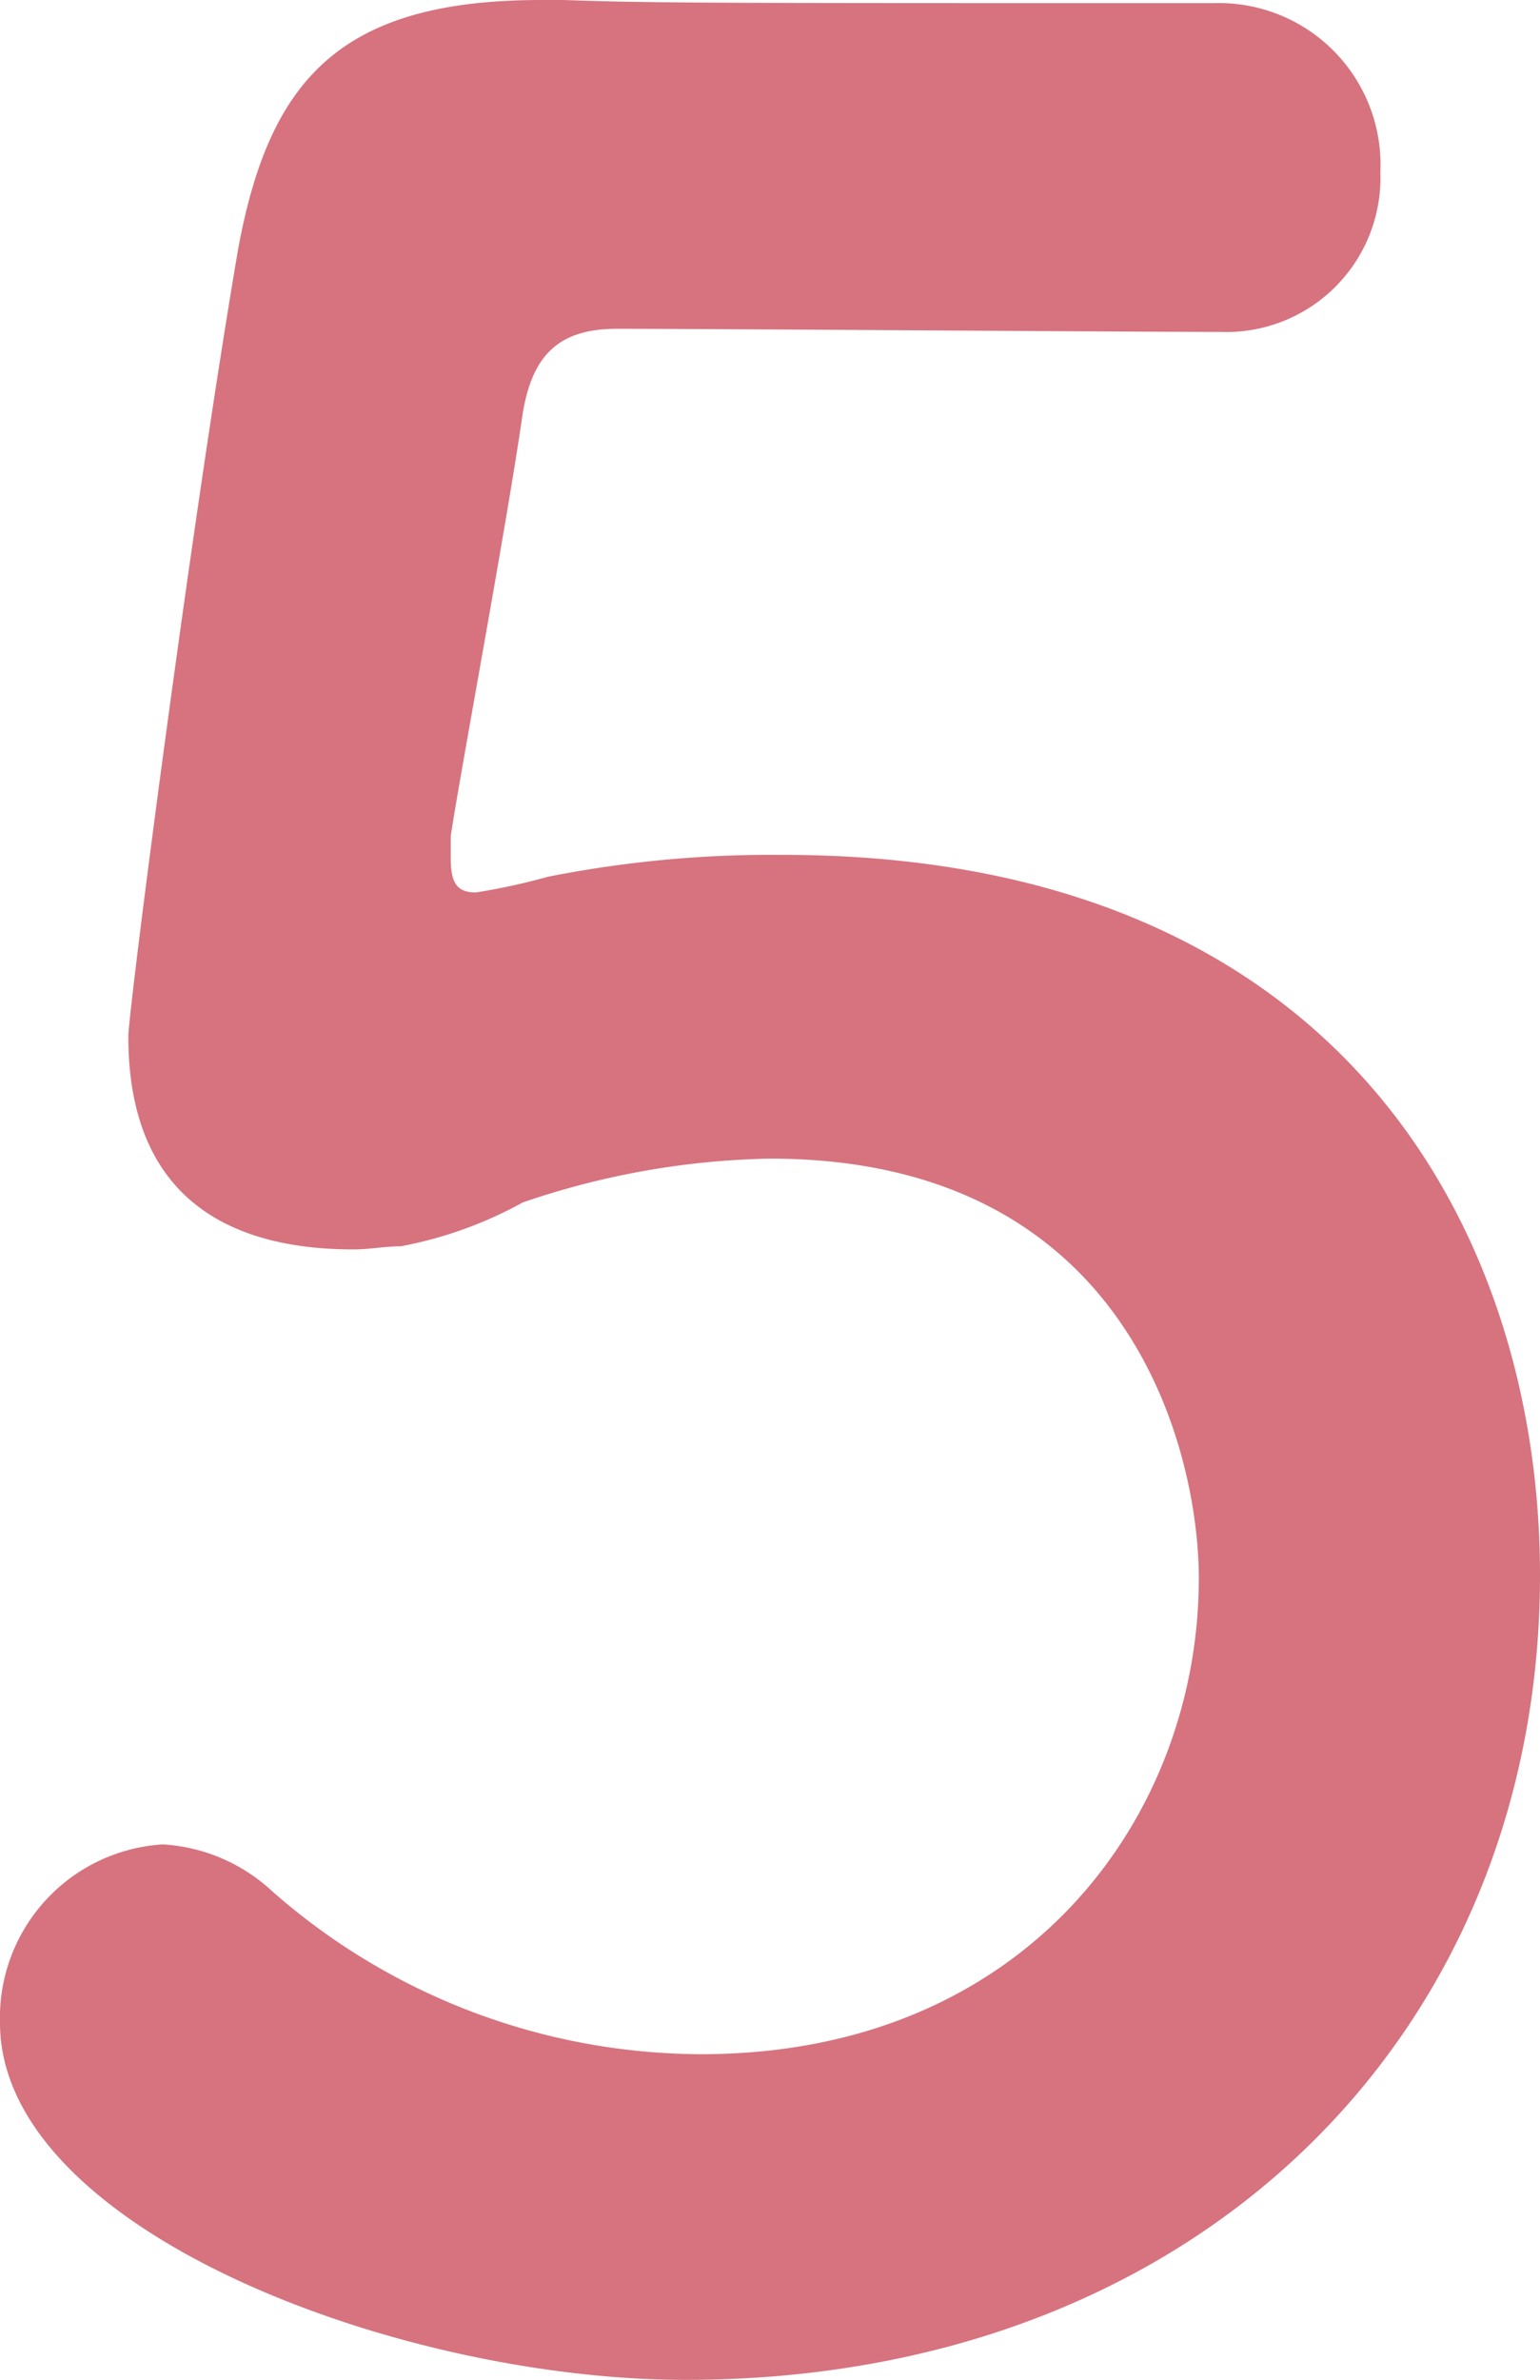
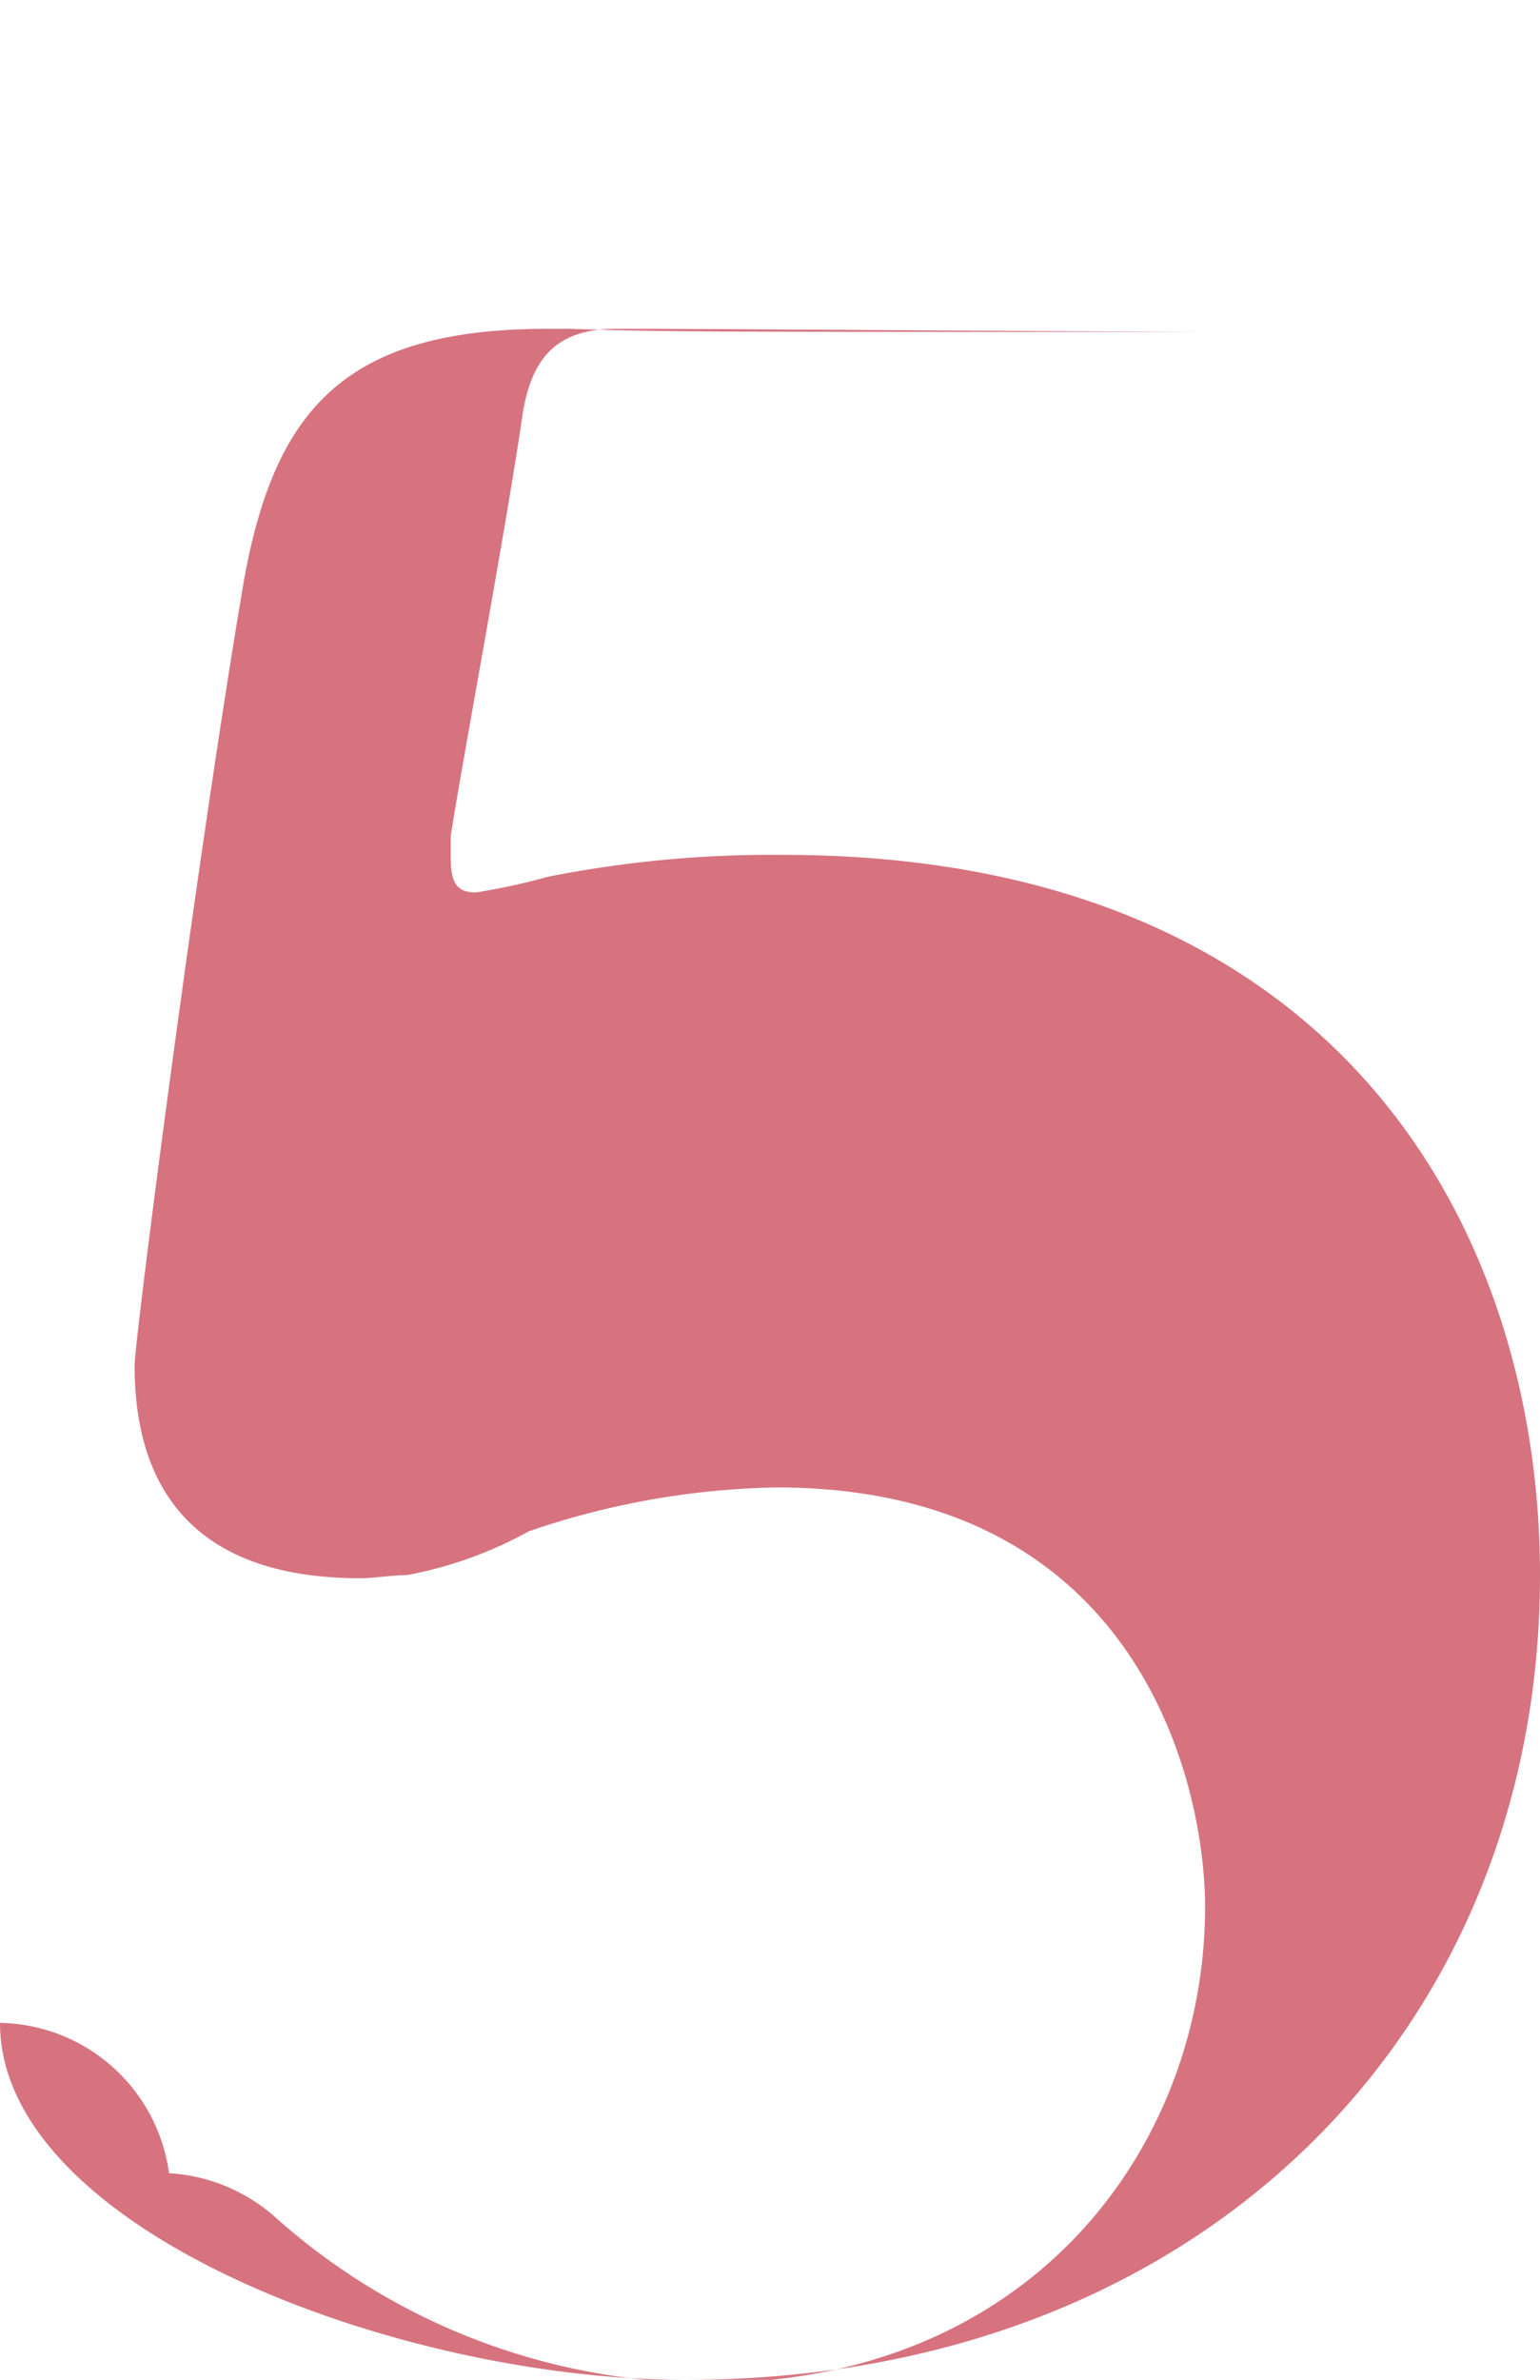
<svg xmlns="http://www.w3.org/2000/svg" width="34.44" height="53.2" viewBox="0 0 34.44 53.2">
  <defs>
    <style>.a{fill:#d6737f;}</style>
  </defs>
-   <path class="a" d="M16.94-17.08c0-7.63-4.41-16.1-16.94-16.1a25.7,25.7,0,0,0-5.25.49,14.085,14.085,0,0,1-1.61.35c-.42,0-.56-.21-.56-.77v-.49c.21-1.4,1.26-7,1.61-9.45.21-1.26.77-1.89,2.1-1.89,2.1,0,11.55.07,13.51.07a3.448,3.448,0,0,0,3.57-3.57,3.614,3.614,0,0,0-3.71-3.78c-11.48,0-12.53,0-14.56-.07h-.49c-4.48,0-6.09,1.75-6.79,5.6-1.05,6.16-2.45,17.01-2.45,17.57,0,3.36,1.96,4.76,5.04,4.76.35,0,.7-.07,1.05-.07a9.08,9.08,0,0,0,2.73-.98,17.985,17.985,0,0,1,5.53-.98c8.12,0,9.59,6.65,9.59,9.38,0,5.32-3.85,10.64-11.13,10.64a14.583,14.583,0,0,1-9.59-3.64,3.928,3.928,0,0,0-2.45-1.05A3.881,3.881,0,0,0-17.5-7.07C-17.5-2.45-8.61.91-2.17.91,9.31.91,16.94-6.86,16.94-17.08Z" transform="translate(17.5 52.29)" />
+   <path class="a" d="M16.94-17.08c0-7.63-4.41-16.1-16.94-16.1a25.7,25.7,0,0,0-5.25.49,14.085,14.085,0,0,1-1.61.35c-.42,0-.56-.21-.56-.77v-.49c.21-1.4,1.26-7,1.61-9.45.21-1.26.77-1.89,2.1-1.89,2.1,0,11.55.07,13.51.07c-11.48,0-12.53,0-14.56-.07h-.49c-4.48,0-6.09,1.75-6.79,5.6-1.05,6.16-2.45,17.01-2.45,17.57,0,3.36,1.96,4.76,5.04,4.76.35,0,.7-.07,1.05-.07a9.08,9.08,0,0,0,2.73-.98,17.985,17.985,0,0,1,5.53-.98c8.12,0,9.59,6.65,9.59,9.38,0,5.32-3.85,10.64-11.13,10.64a14.583,14.583,0,0,1-9.59-3.64,3.928,3.928,0,0,0-2.45-1.05A3.881,3.881,0,0,0-17.5-7.07C-17.5-2.45-8.61.91-2.17.91,9.31.91,16.94-6.86,16.94-17.08Z" transform="translate(17.5 52.29)" />
</svg>